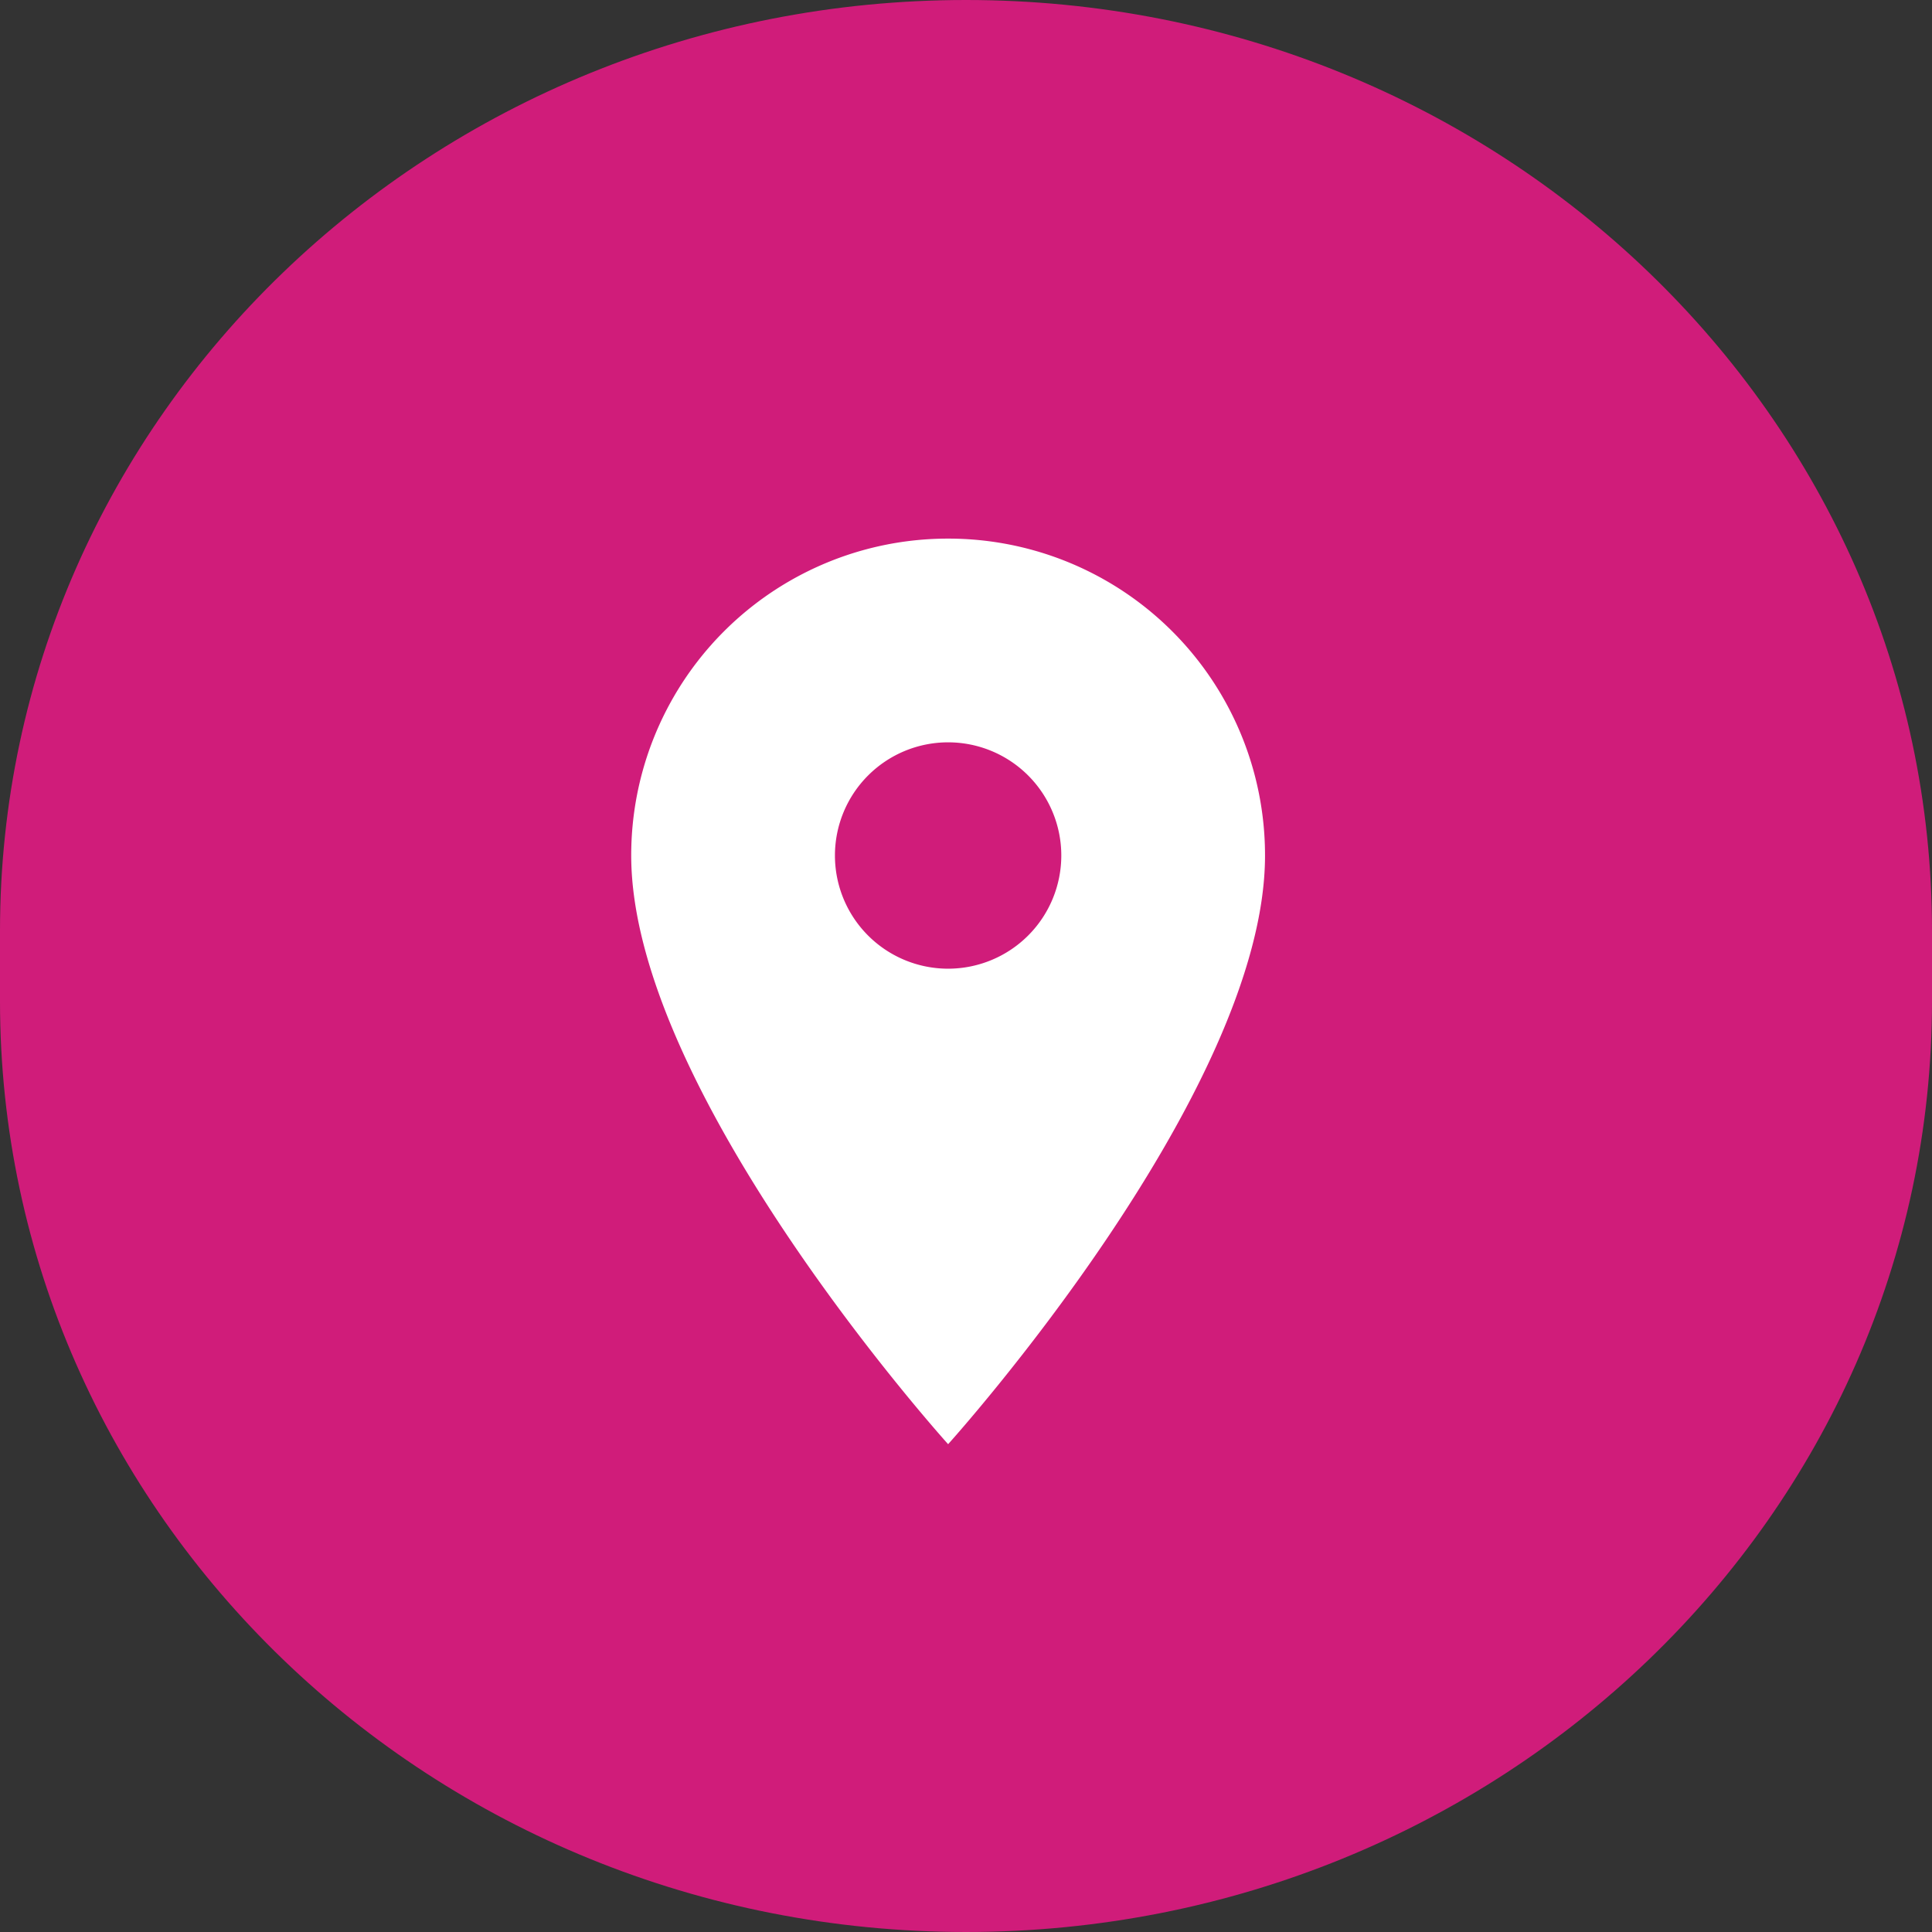
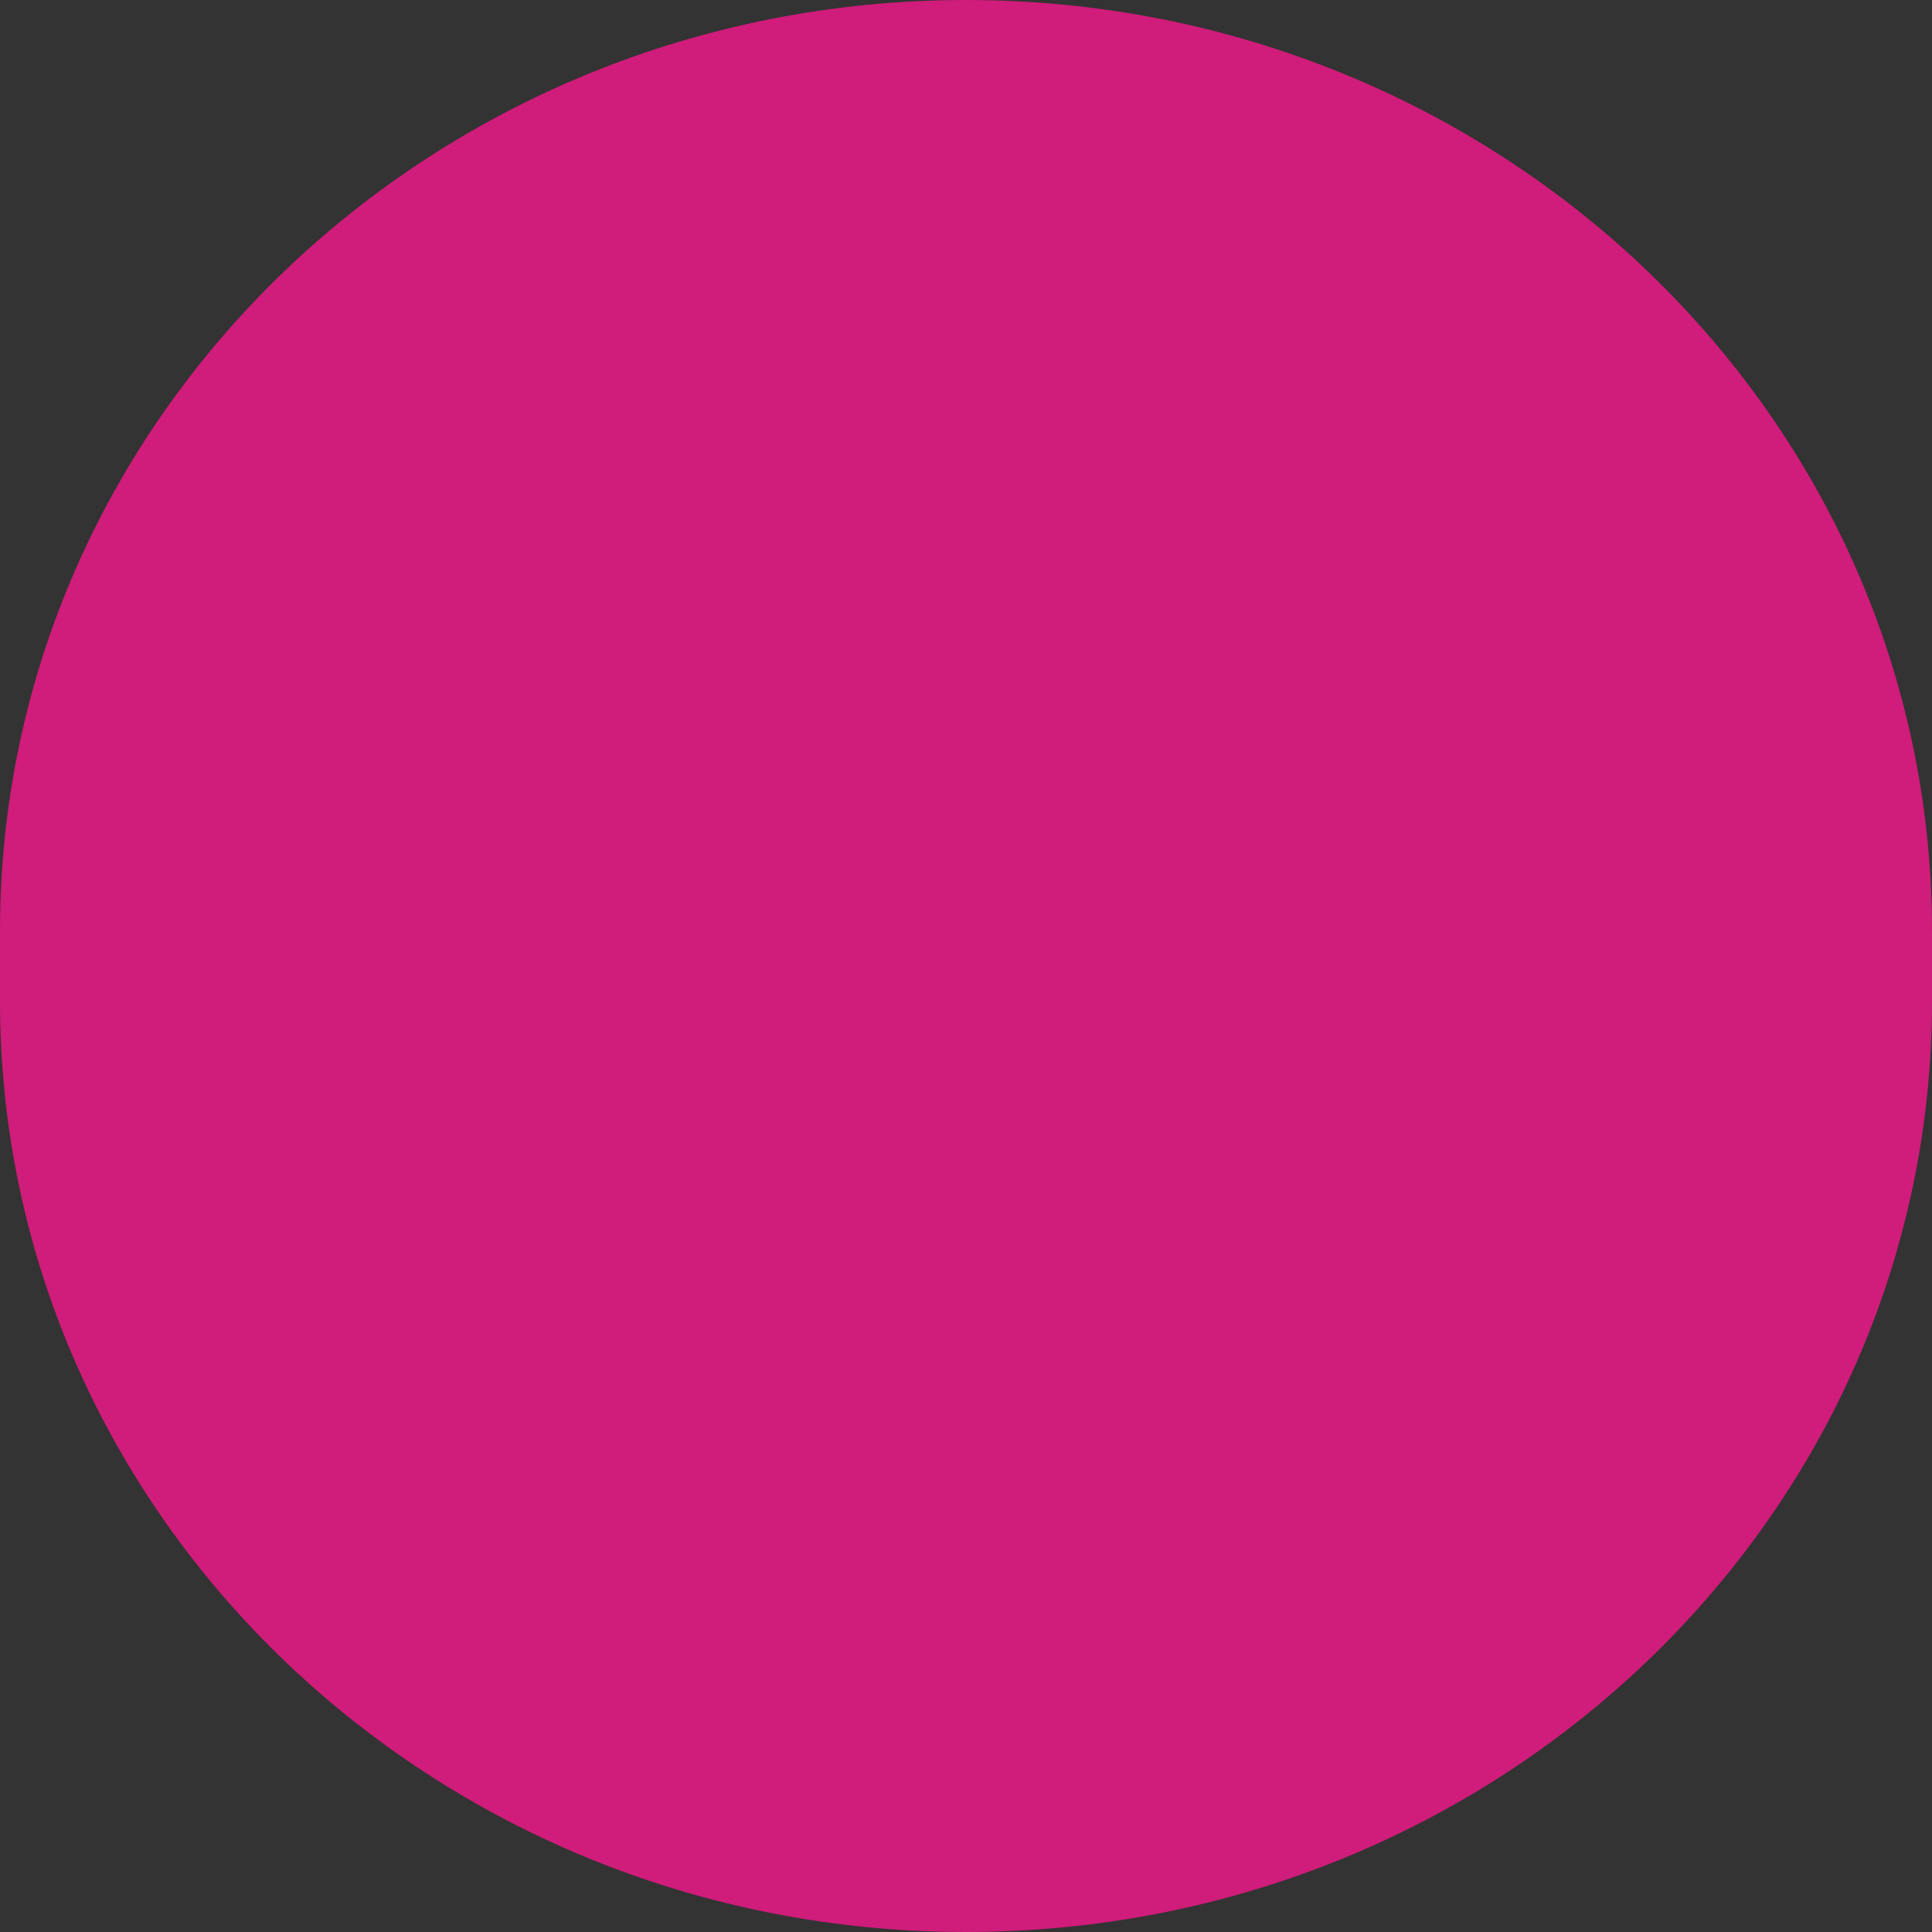
<svg xmlns="http://www.w3.org/2000/svg" width="61.044" height="61.044" viewBox="0 0 61.044 61.044">
  <rect x="0" y="0" width="61.044" height="61.044" fill="#333333" stroke="none" />
  <g id="Group_134" data-name="Group 134" transform="translate(-925.408 -3612)">
    <path id="Path_1518" data-name="Path 1518" d="M30.522,0C47.379,0,61.044,13.168,61.044,29.412v2.22c0,16.244-13.665,29.412-30.522,29.412S0,47.876,0,31.632v-2.22C0,13.168,13.665,0,30.522,0Z" transform="translate(925.408 3612)" fill="#d01c7a" />
-     <path id="Icon_material-location-on" data-name="Icon material-location-on" d="M17.513,3A10.006,10.006,0,0,0,7.5,13.013c0,7.51,10.013,18.6,10.013,18.6s10.013-11.086,10.013-18.6A10.006,10.006,0,0,0,17.513,3Zm0,13.589a3.576,3.576,0,1,1,3.576-3.576A3.577,3.577,0,0,1,17.513,16.589Z" transform="translate(937.852 3626.018)" fill="#fff" />
  </g>
</svg>